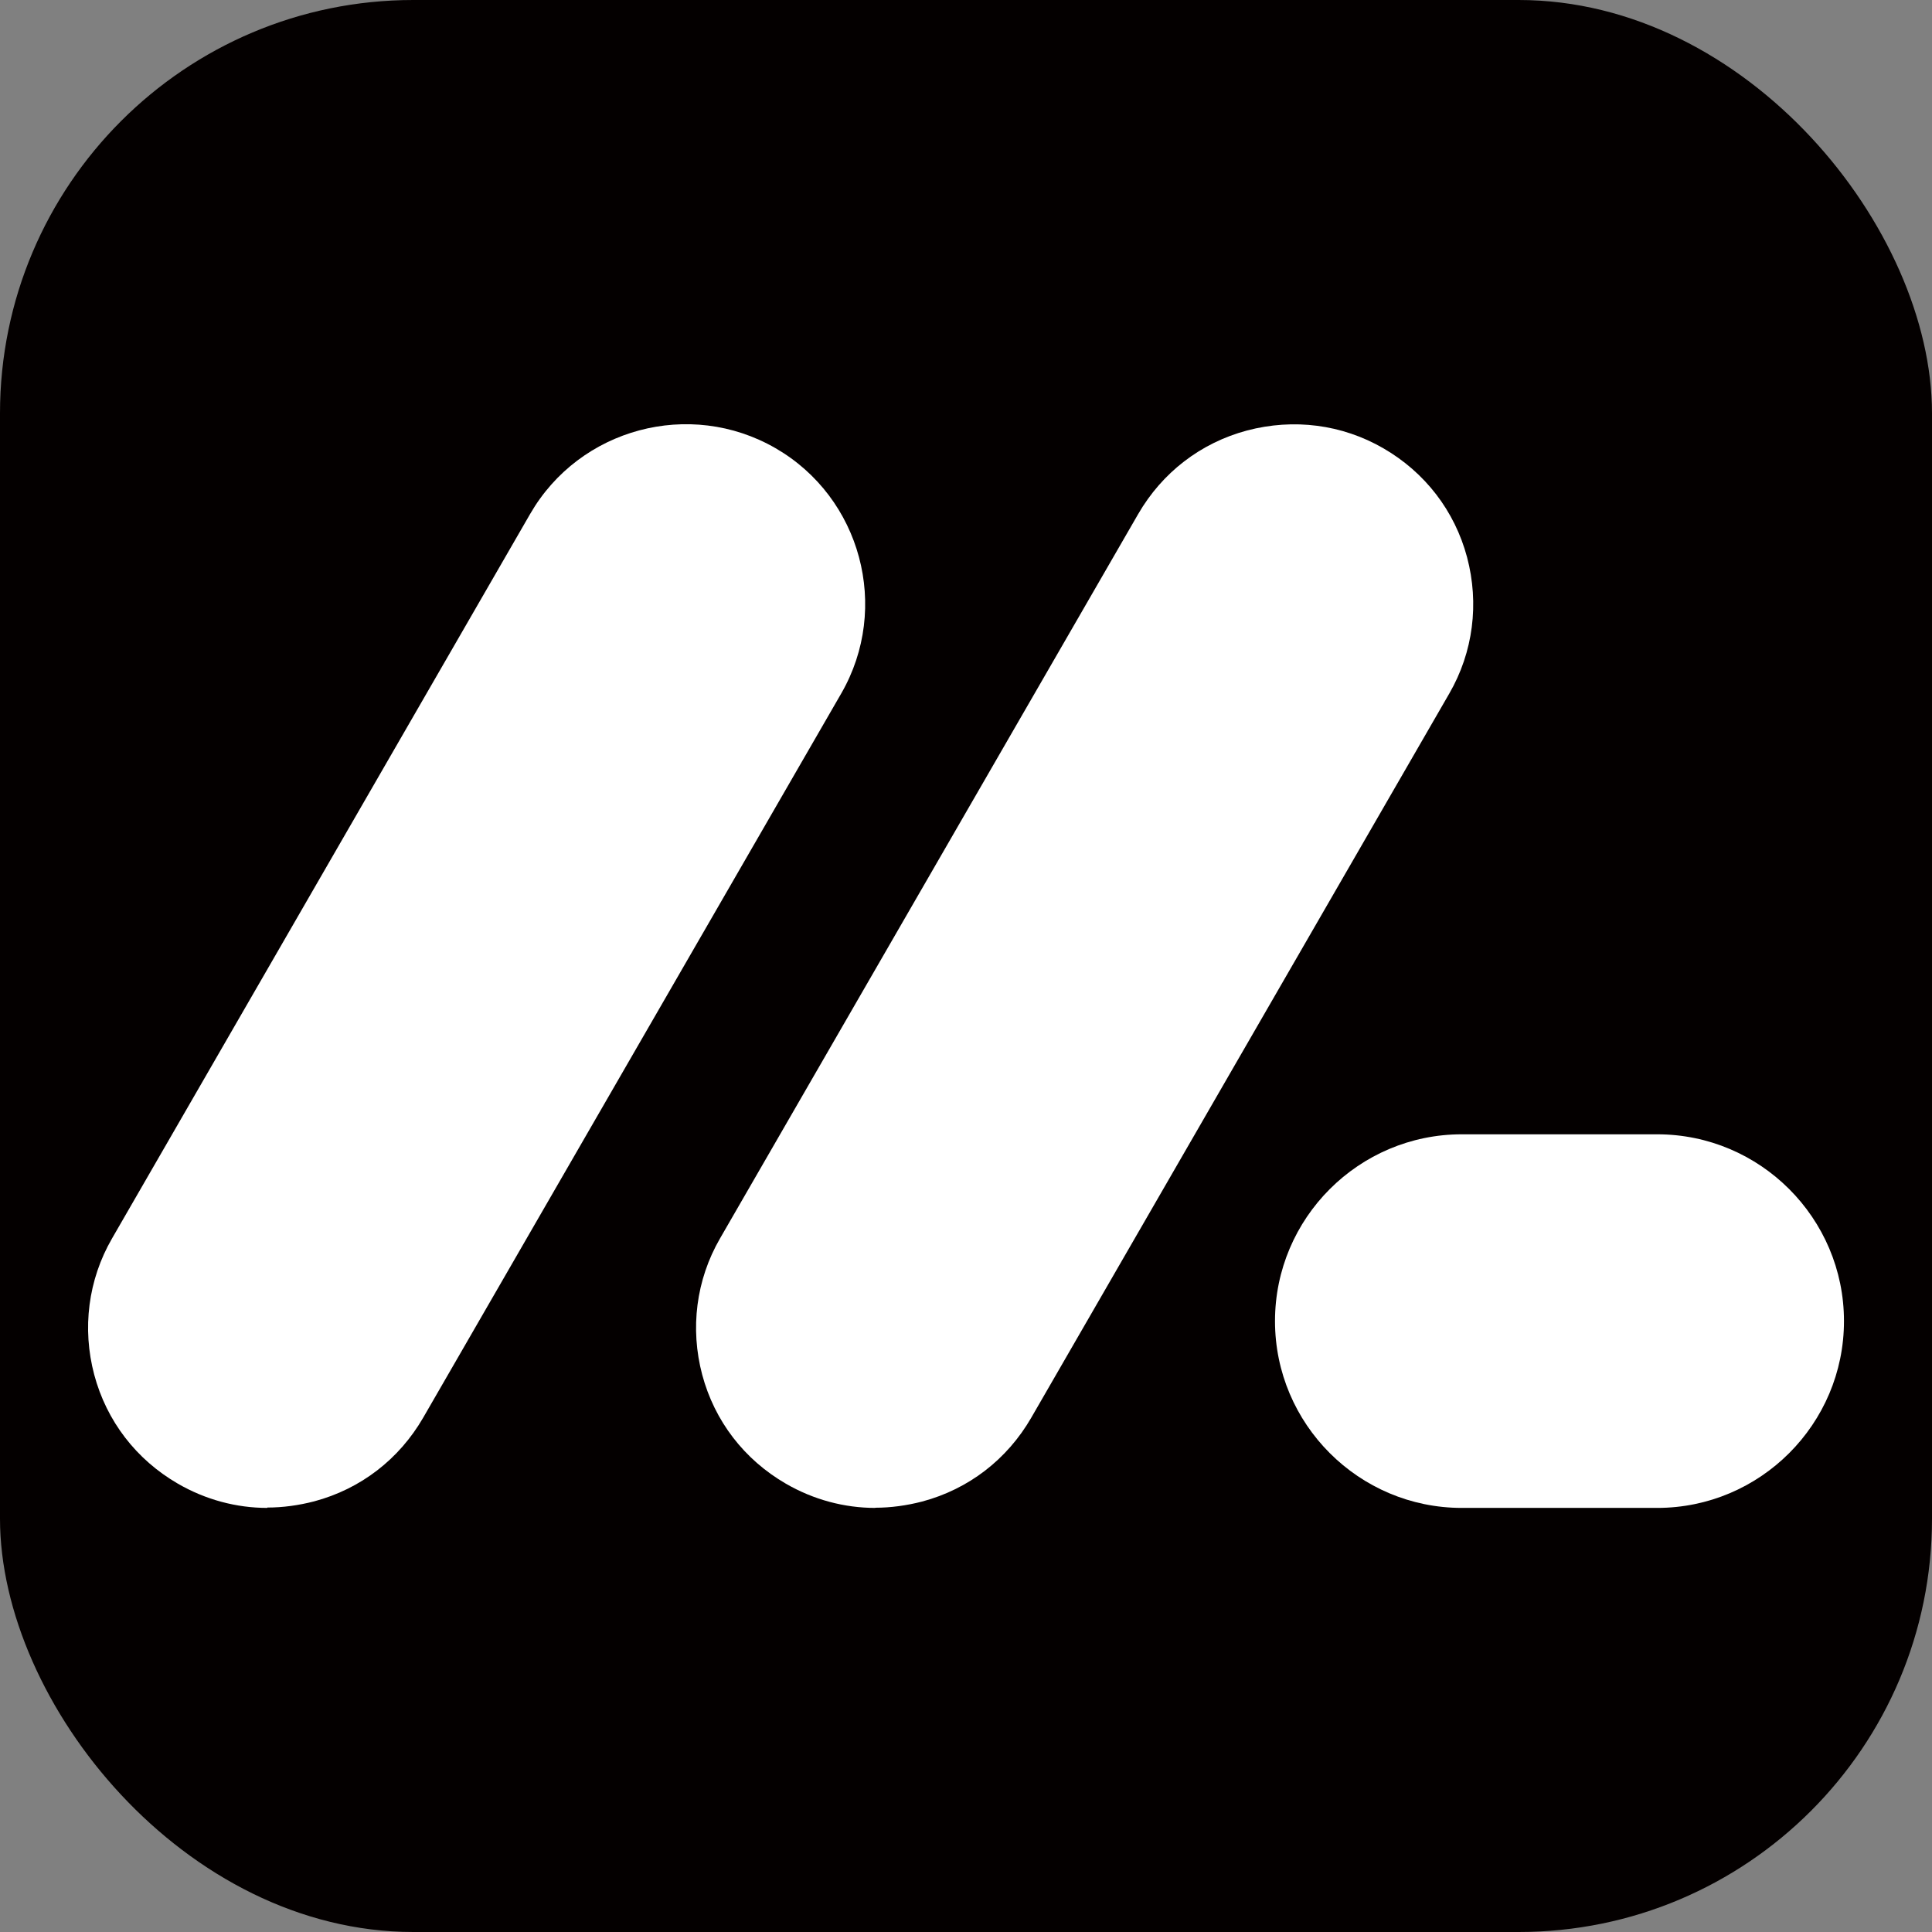
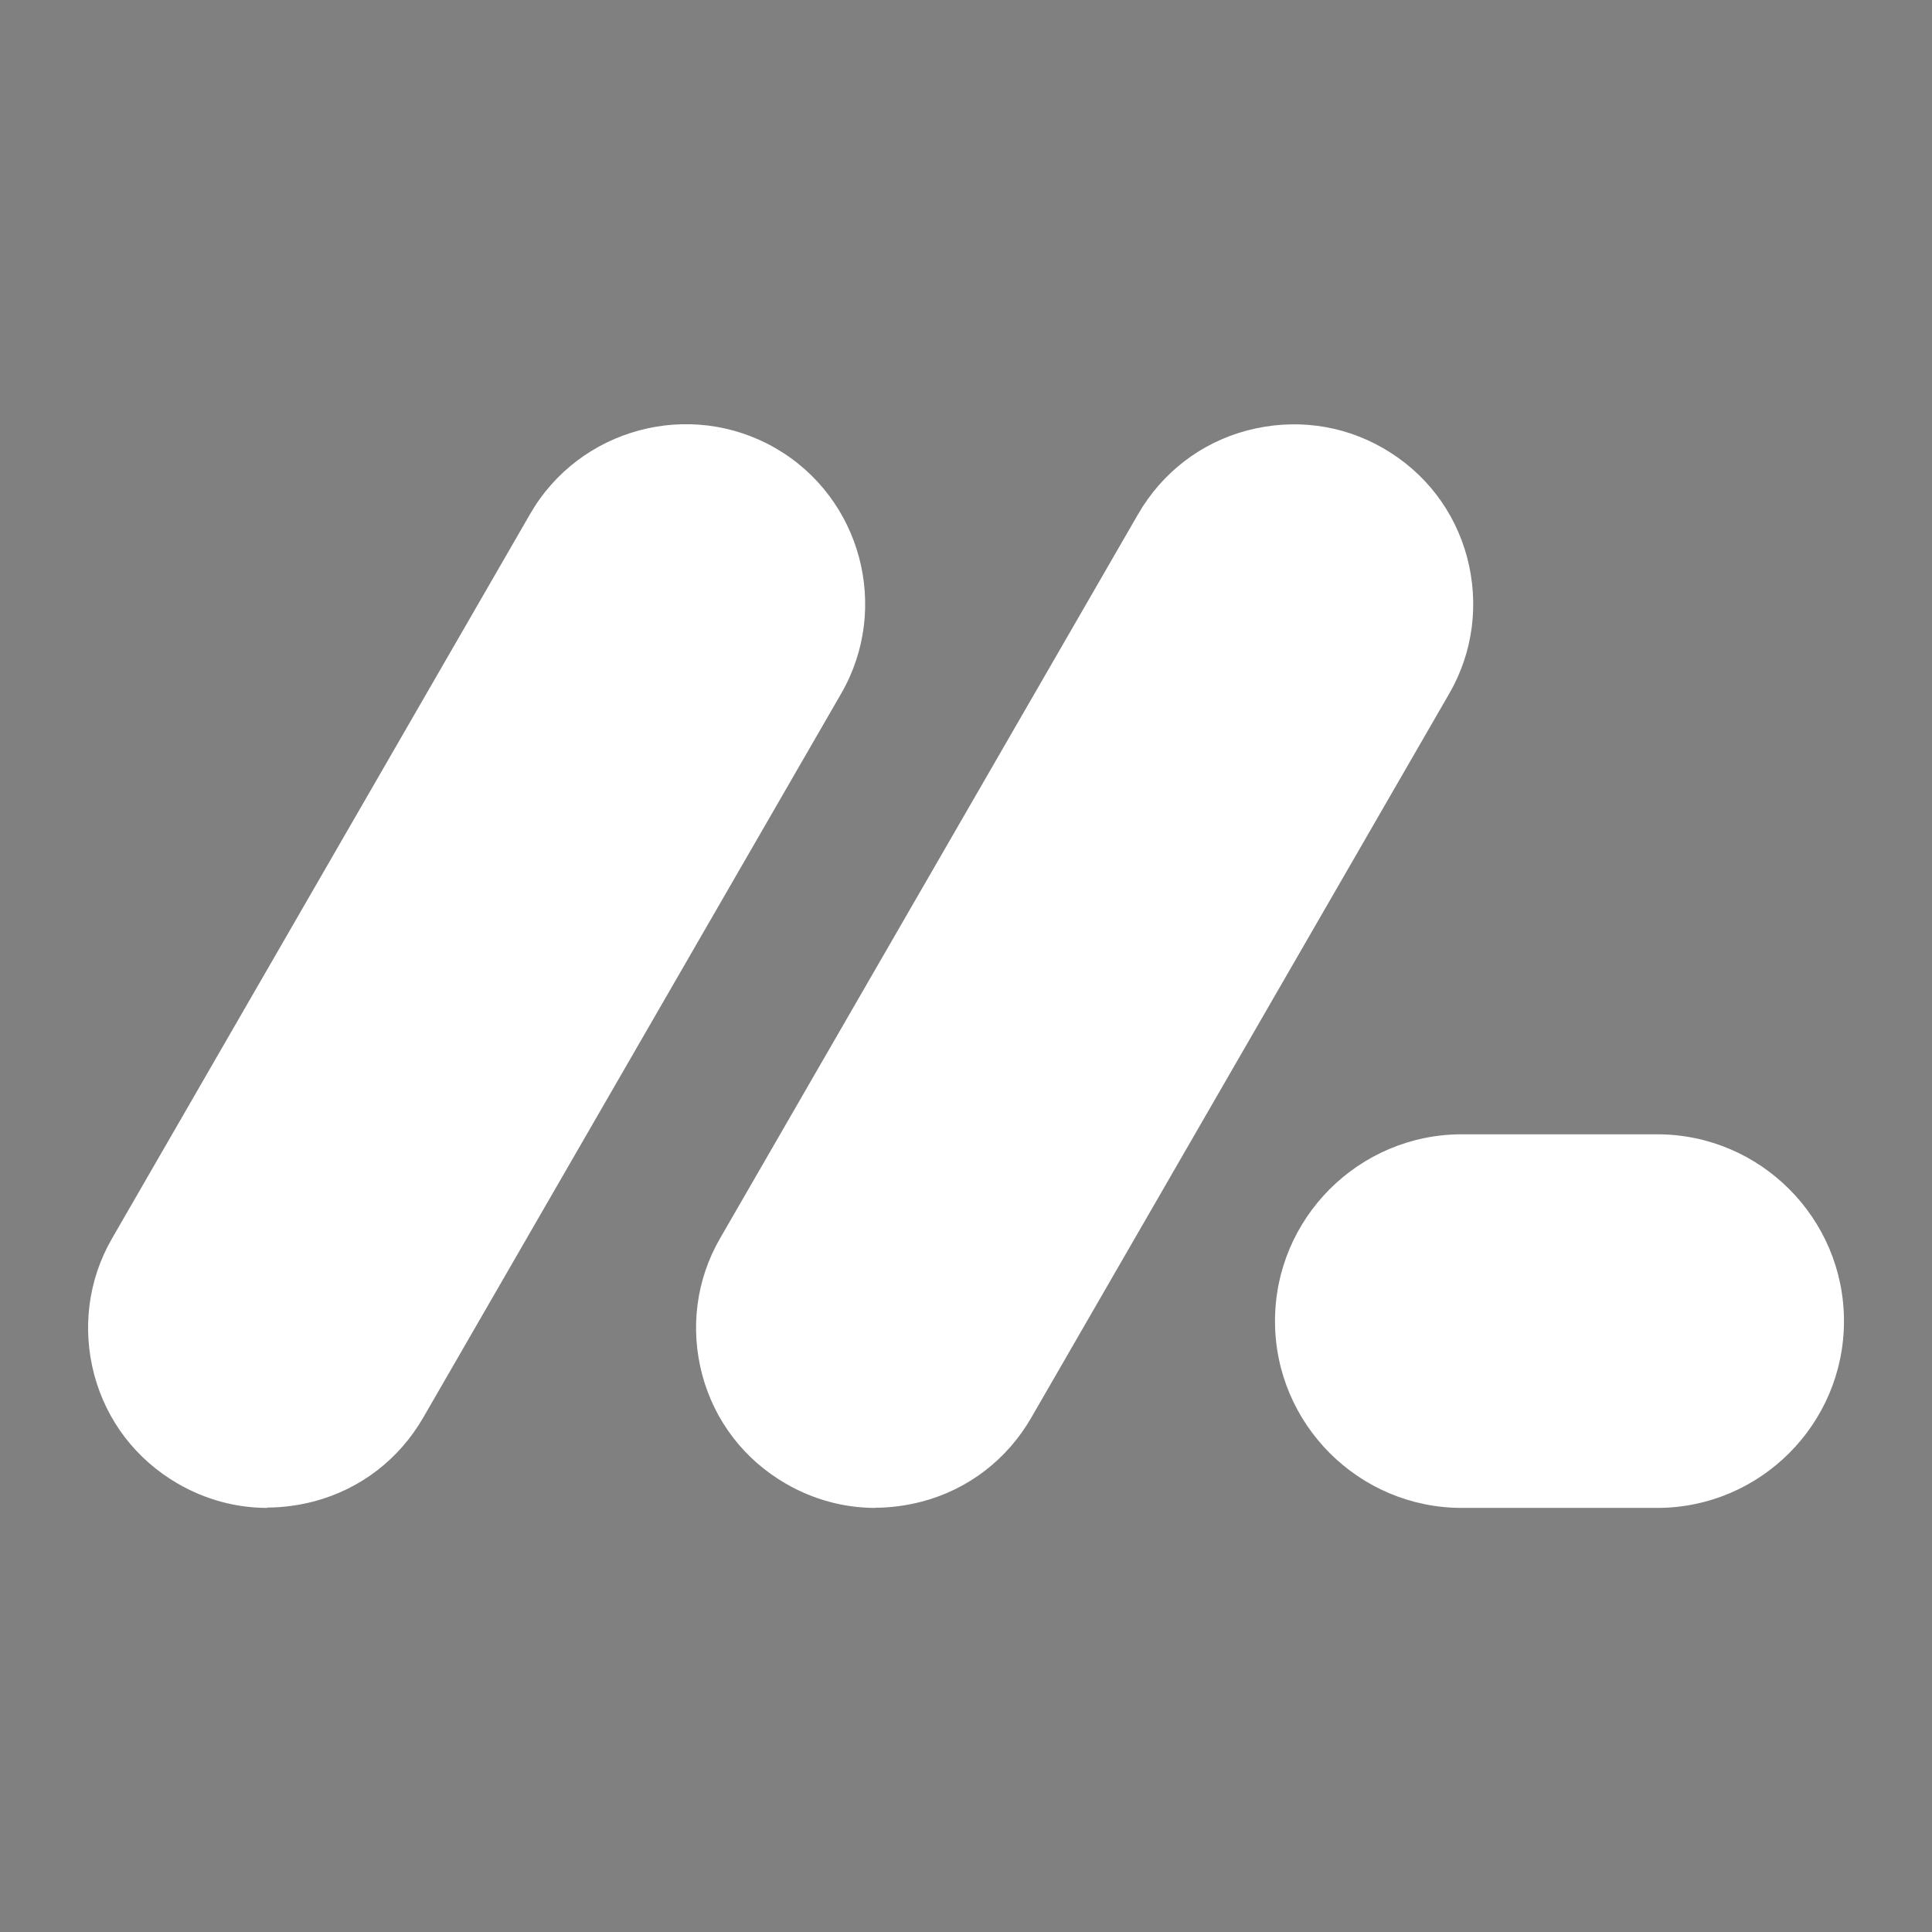
<svg xmlns="http://www.w3.org/2000/svg" viewBox="0 0 106.01 106.01">
  <rect x="0" y="0" width="106.01" height="106.01" fill="#808080" stroke="none" />
-   <rect fill="#040000" width="106.01" height="106.01" rx="22.68" ry="22.68" />
  <path fill="#FFFFFF" d="M14.67,82.74c-1.7,0-3.39-.45-4.91-1.33-2.28-1.32-3.91-3.43-4.59-5.98-.67-2.53-.34-5.2.98-7.48L29.09,28.2c2.71-4.7,8.76-6.32,13.46-3.61s6.32,8.76,3.61,13.46l-22.94,39.74c-1.32,2.28-3.43,3.91-5.98,4.59-.85.22-1.72.34-2.57.34v.02Z" />
  <path fill="#FFFFFF" d="M48.03,82.74c-1.7,0-3.39-.45-4.91-1.33-2.28-1.32-3.91-3.43-4.59-5.98-.67-2.53-.34-5.2.98-7.48l22.94-39.74c1.32-2.28,3.43-3.91,5.98-4.59,2.55-.67,5.2-.34,7.48.98s3.91,3.43,4.59,5.98c.67,2.53.34,5.2-.98,7.48l-22.94,39.74c-1.32,2.28-3.43,3.91-5.98,4.59-.85.22-1.72.34-2.57.34v.02Z" />
  <path fill="#FFFFFF" d="M90.93,82.74h-10.72c-5.65,0-10.25-4.6-10.25-10.25s4.6-10.25,10.25-10.25h10.72c5.65,0,10.25,4.6,10.25,10.25s-4.6,10.25-10.25,10.25Z" />
</svg>